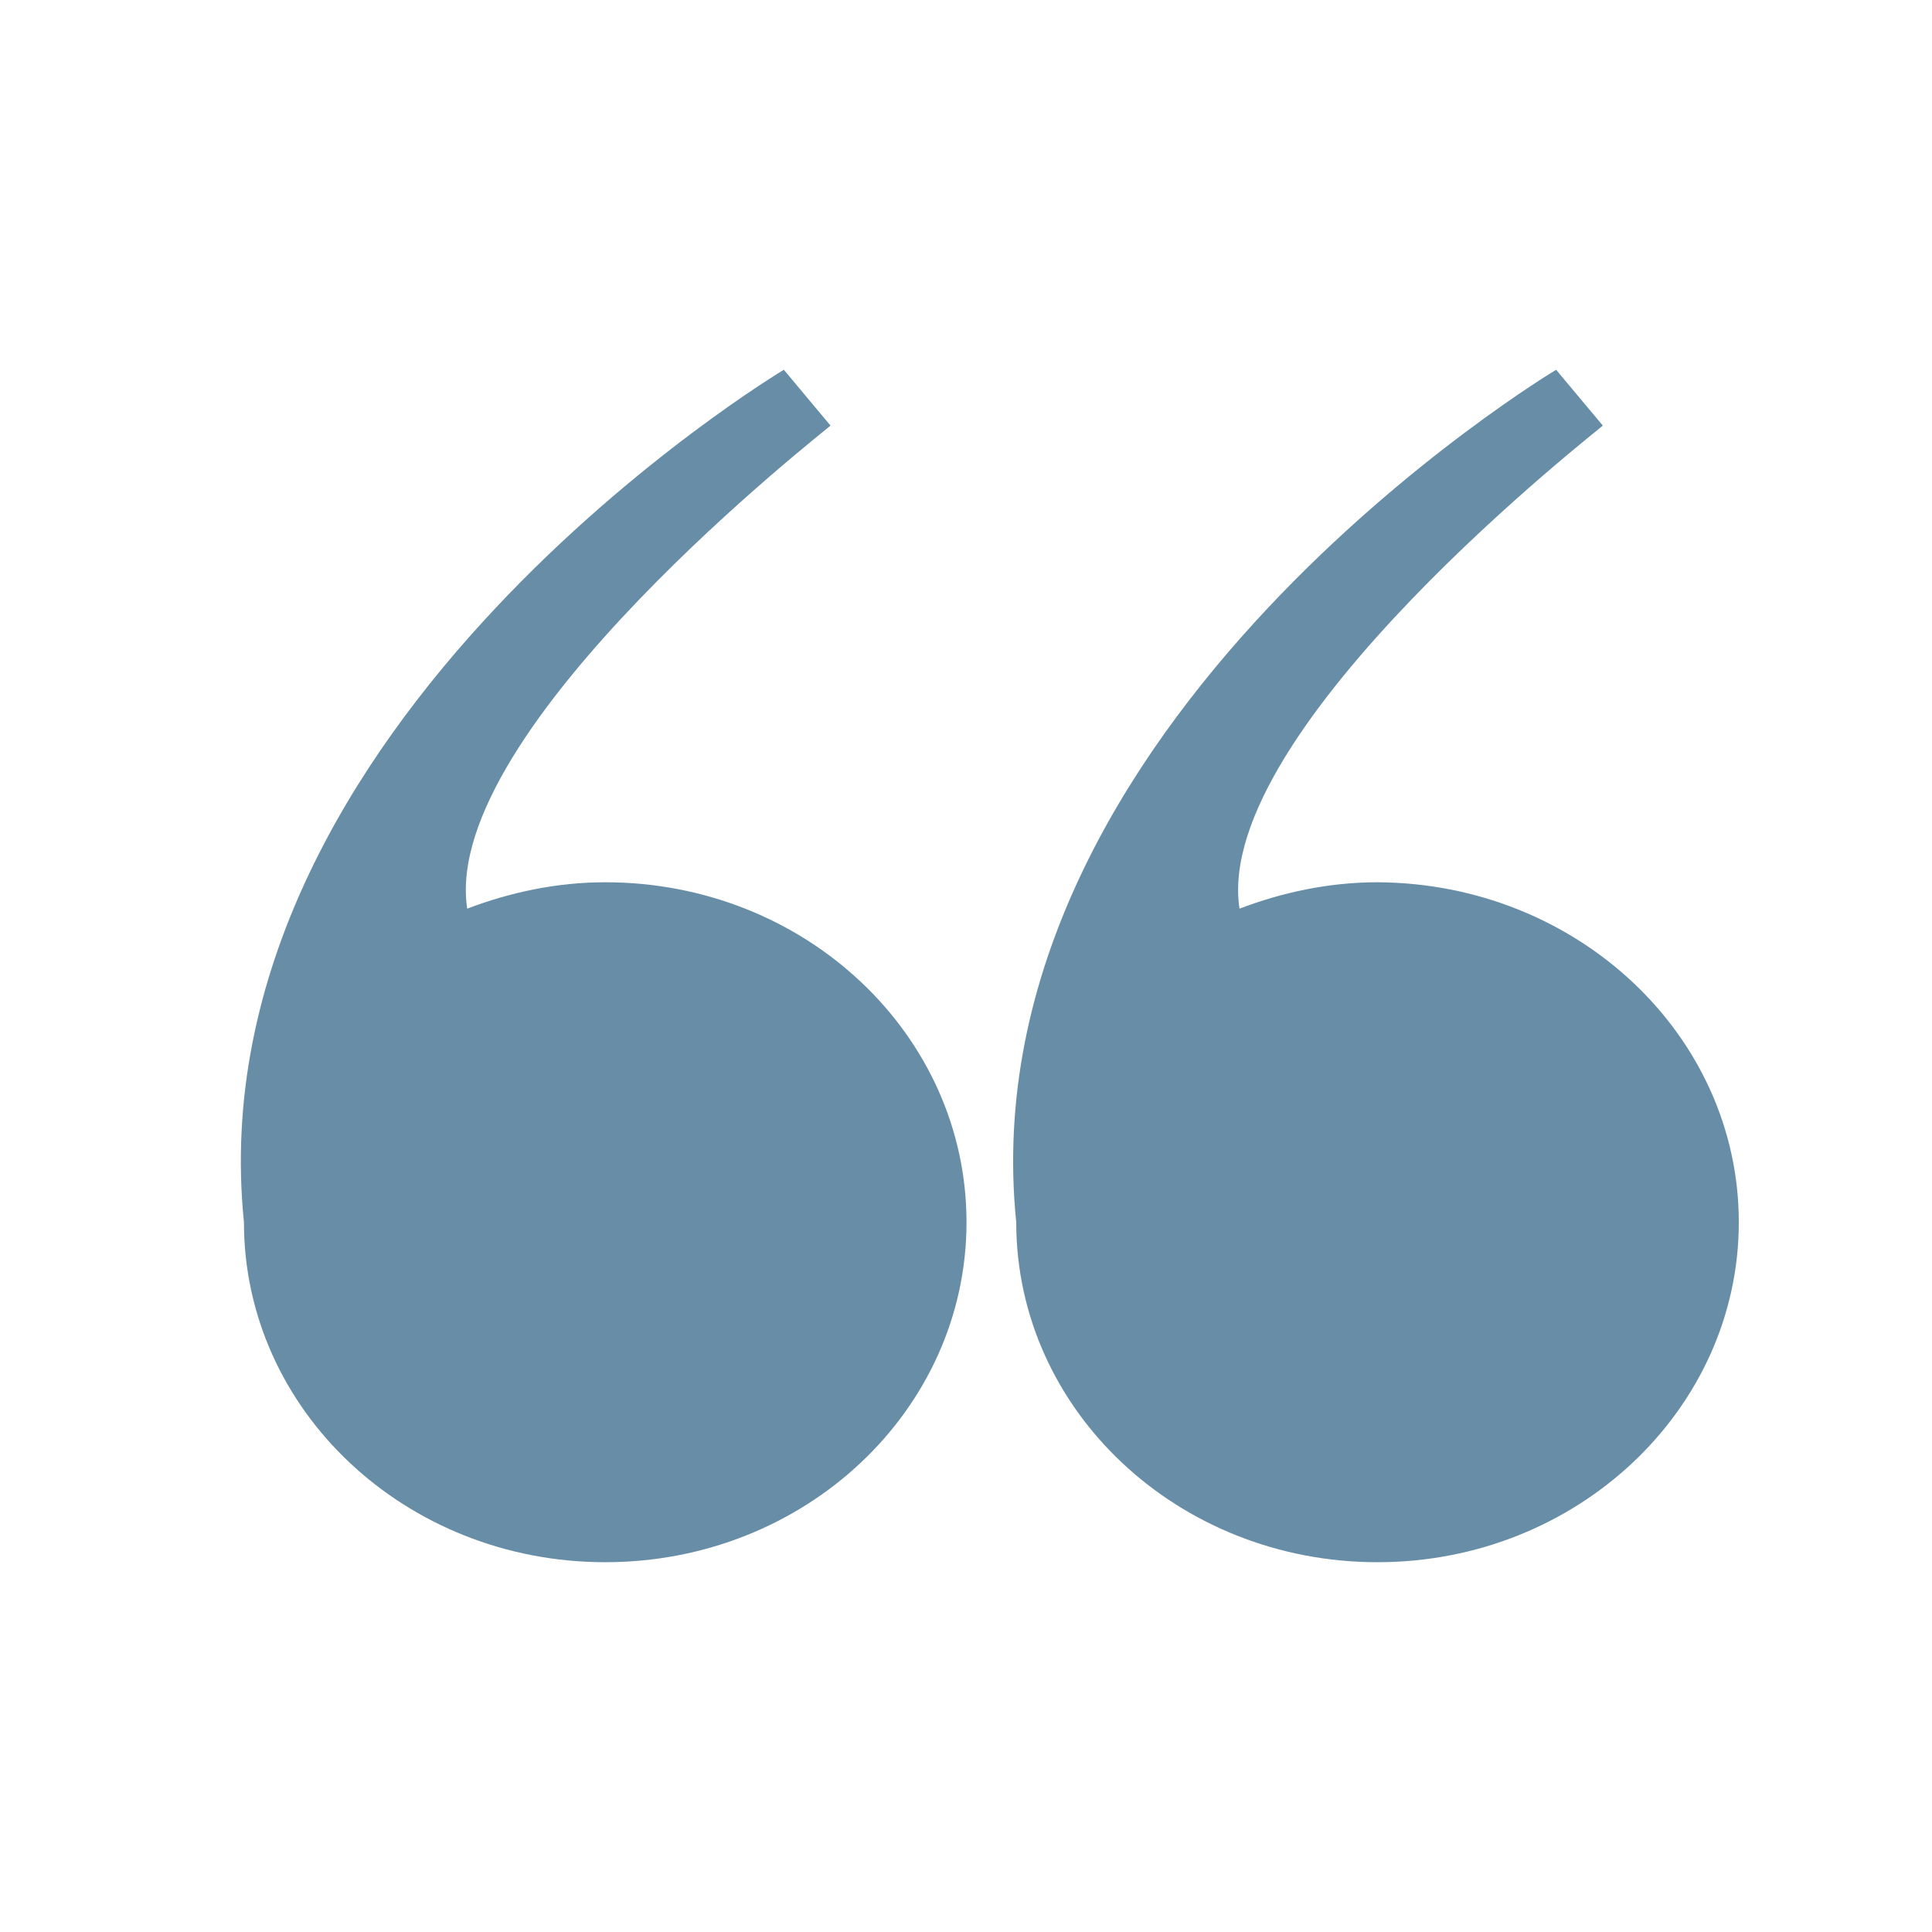
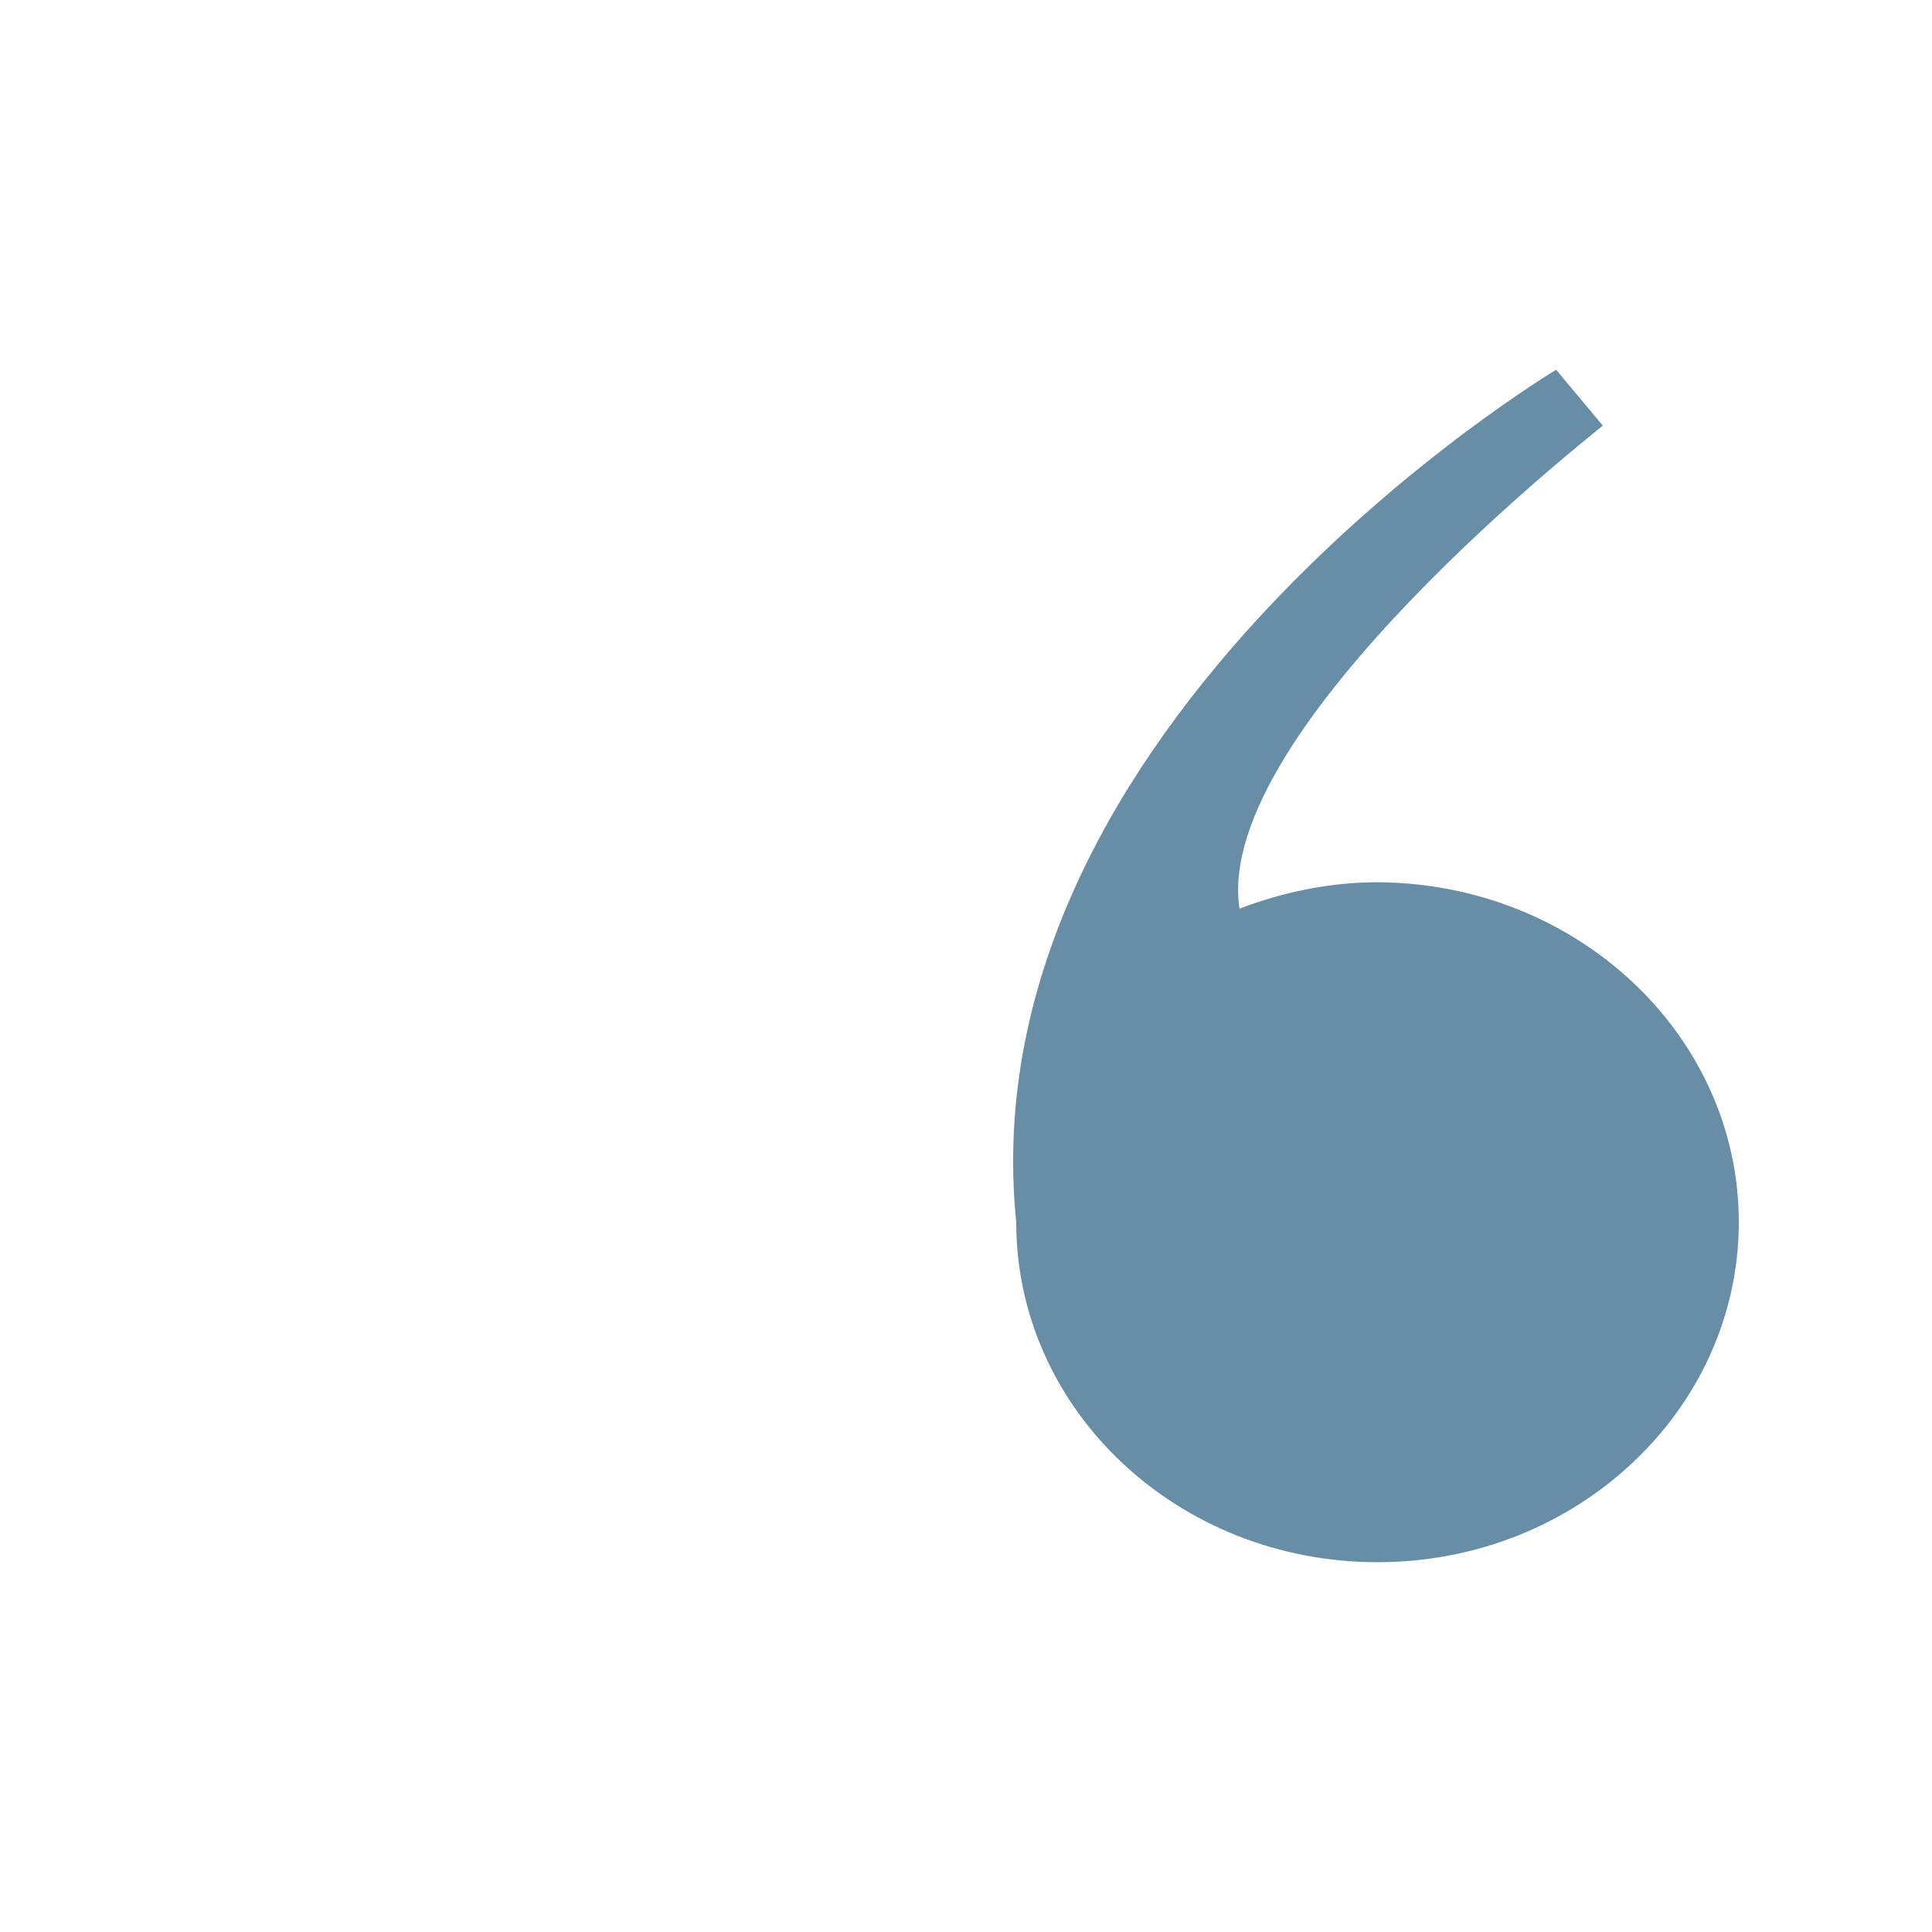
<svg xmlns="http://www.w3.org/2000/svg" width="1500" zoomAndPan="magnify" viewBox="0 0 1125 1125" height="1500" preserveAspectRatio="xMidYMid meet">
  <defs>
    <clipPath id="b008765667">
      <path d="M 589 215 L 1012.5 215 L 1012.5 910 L 589 910 Z M 589 215 " clip-rule="nonzero" />
    </clipPath>
  </defs>
  <g clip-path="url(#b008765667)">
    <path fill="#678da7" d="M 721.758 529.109 C 746.578 519.652 773.762 513.742 802.125 513.742 C 918.539 514.336 1012.5 602.977 1012.5 711.707 C 1012.5 820.441 918.539 909.672 802.125 909.672 C 685.711 909.672 591.75 821.031 591.75 711.707 C 562.203 420.965 906.133 215.32 906.133 215.32 L 933.312 247.82 C 933.312 248.41 705.801 424.512 721.758 529.109 Z M 721.758 529.109 " fill-opacity="1" fill-rule="nonzero" />
  </g>
-   <path fill="#678da7" d="M 272.055 529.109 C 296.871 519.652 324.055 513.742 352.422 513.742 C 468.836 513.742 562.797 602.383 562.797 711.707 C 562.797 821.031 468.836 909.672 352.422 909.672 C 236.008 909.672 142.047 821.031 142.047 711.707 C 112.5 420.965 456.426 215.32 456.426 215.32 L 483.609 247.82 C 483.609 248.41 256.098 424.512 272.055 529.109 Z M 272.055 529.109 " fill-opacity="1" fill-rule="nonzero" />
</svg>